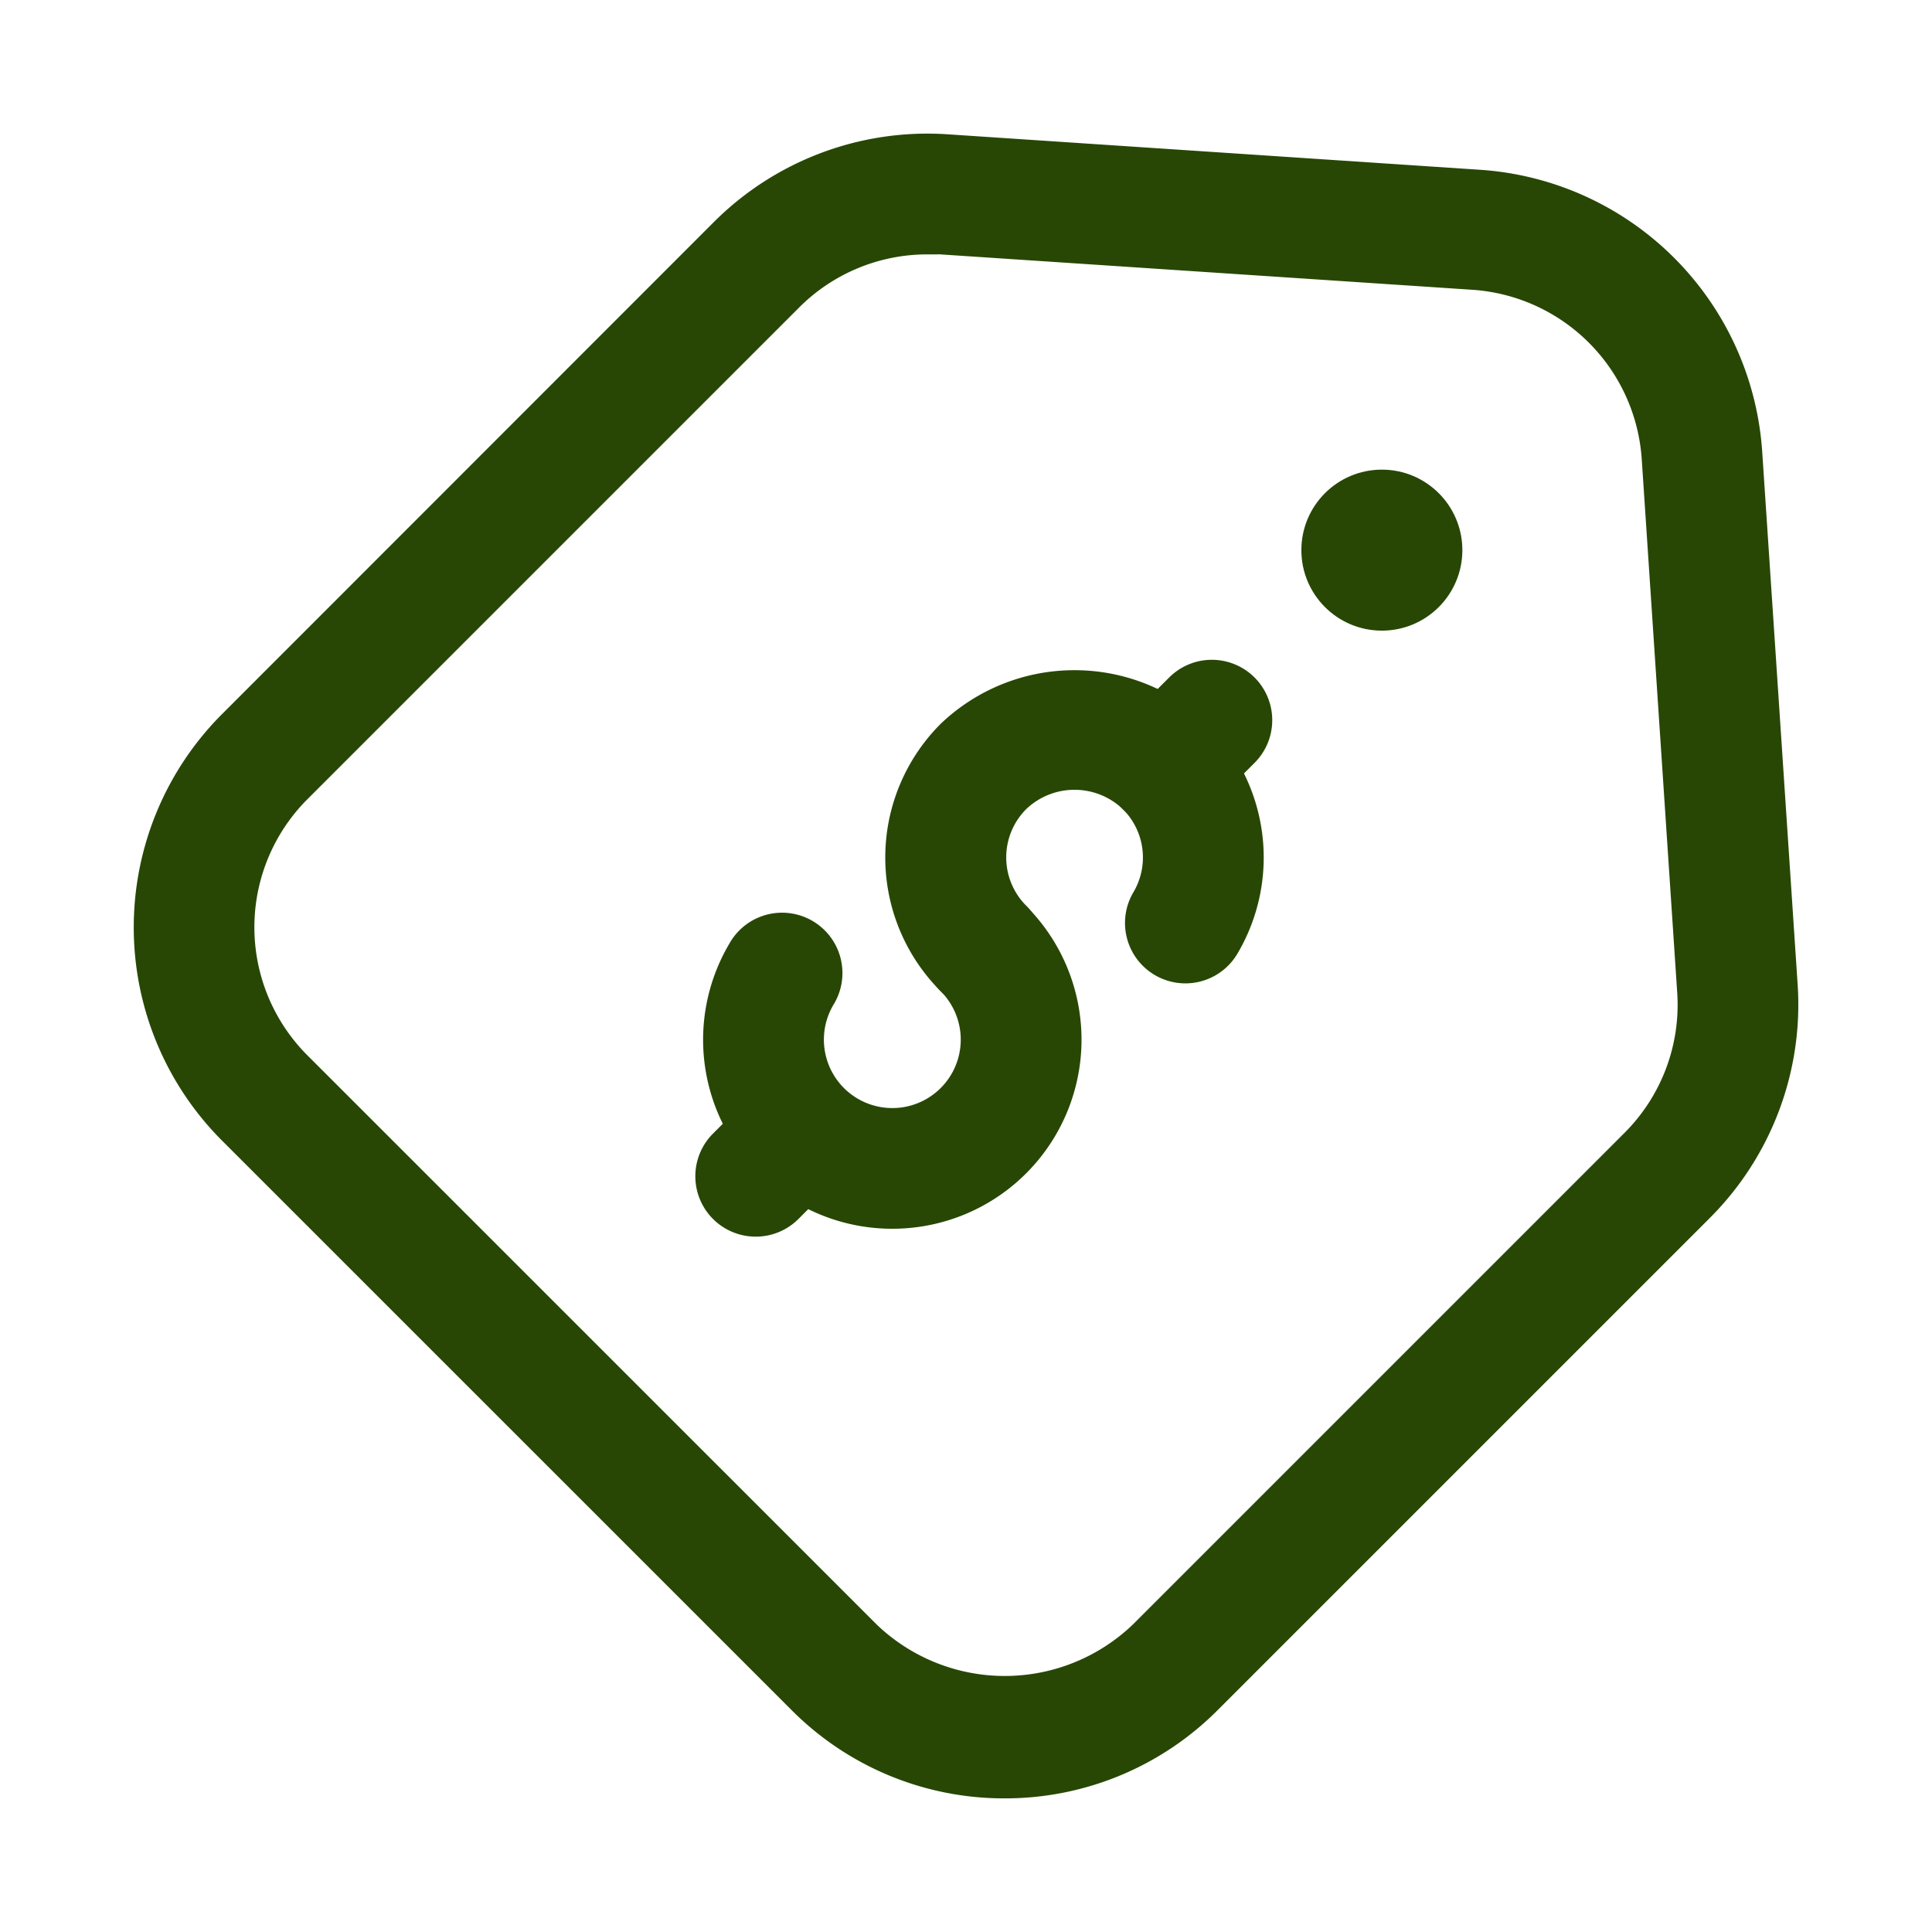
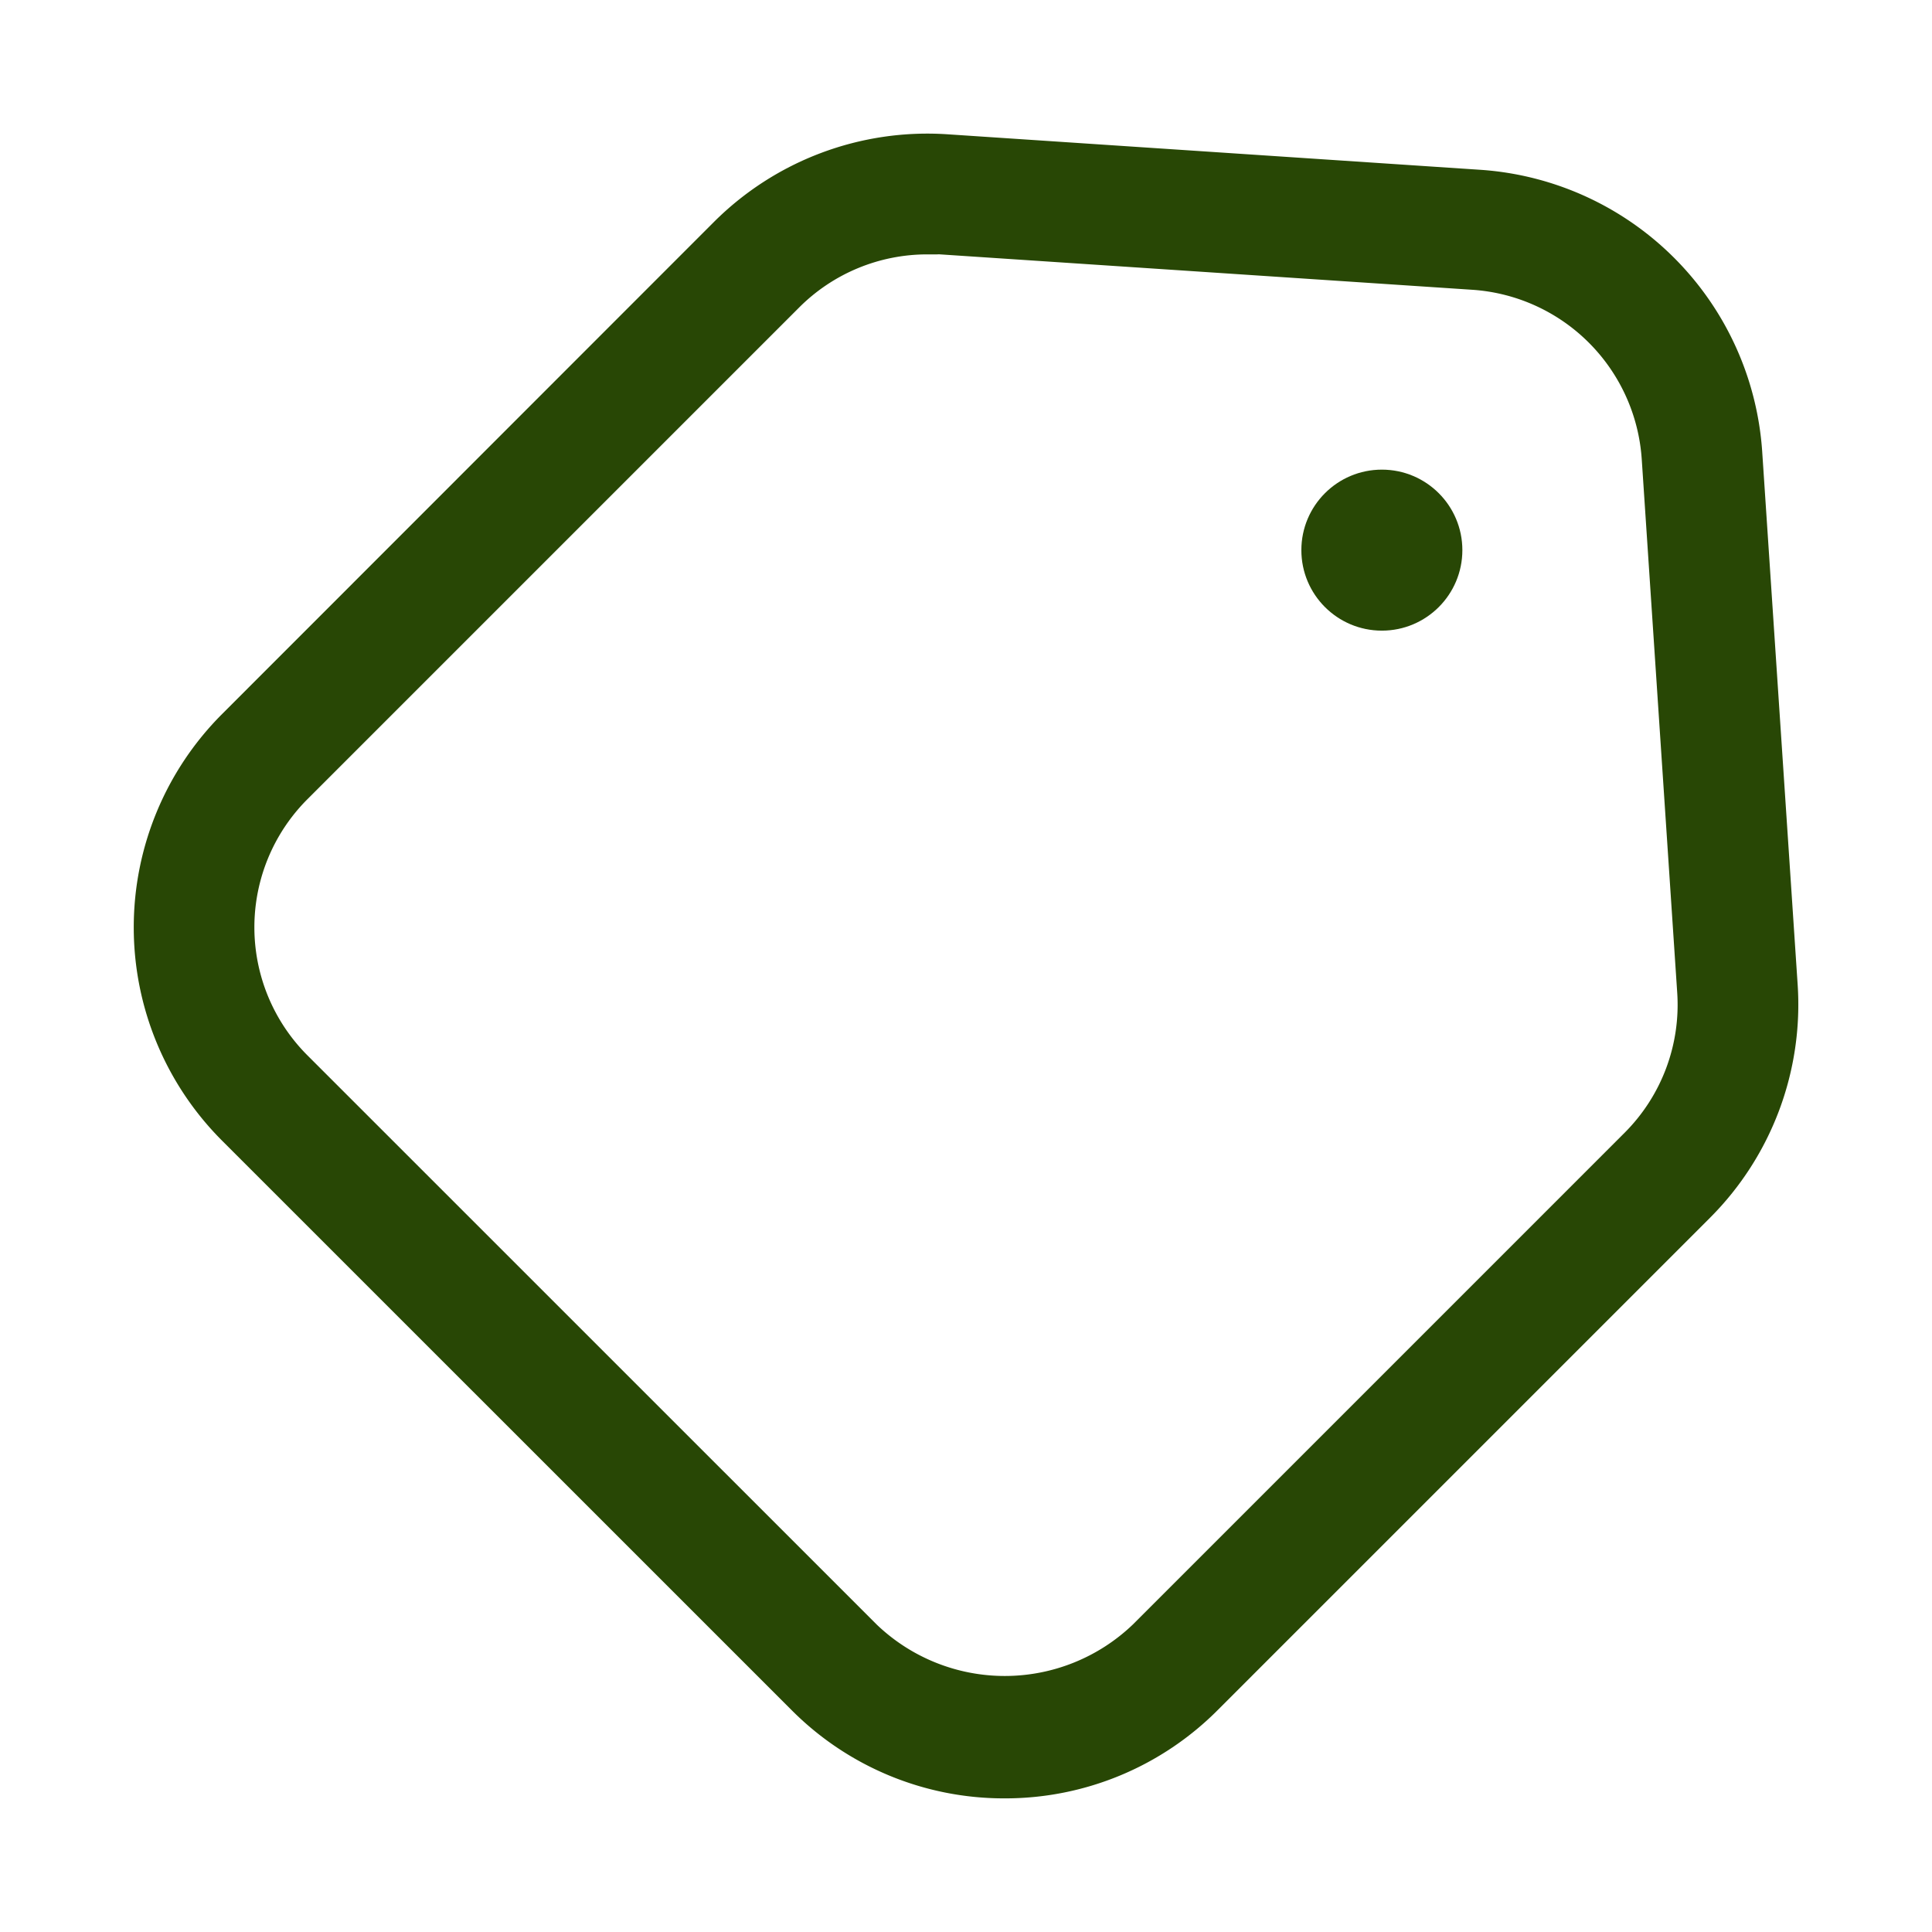
<svg xmlns="http://www.w3.org/2000/svg" id="SvgjsSvg1046" width="288" height="288">
  <defs id="SvgjsDefs1047" />
  <g id="SvgjsG1048">
    <svg viewBox="0 0 24 24" width="288" height="288">
      <g data-name="Layer 2" fill="#284705" class="color000 svgShape">
        <path d="M12.481 22.34a3.721 3.721 0 0 1-2.651-1.1l-7.071-7.07a3.748 3.748 0 0 1 0-5.3l6.108-6.111a3.752 3.752 0 0 1 2.9-1.091l6.633.442a3.764 3.764 0 0 1 3.49 3.49l.441 6.629a3.747 3.747 0 0 1-1.09 2.9l-6.108 6.108a3.725 3.725 0 0 1-2.652 1.103Zm-.963-19.18a2.248 2.248 0 0 0-1.59.659L3.819 9.928a2.25 2.25 0 0 0 0 3.182l7.072 7.071a2.3 2.3 0 0 0 3.181 0l6.109-6.109a2.248 2.248 0 0 0 .654-1.74L20.394 5.7a2.261 2.261 0 0 0-2.1-2.1l-6.63-.441c-.046.003-.097.001-.146.001Z" fill="#284705" class="color000 svgShape" />
-         <path d="M12.216 12.534a.748.748 0 0 1-.53-.22 2.348 2.348 0 0 1 0-3.323 2.406 2.406 0 0 1 3.323 0 2.347 2.347 0 0 1 .362 2.857.75.75 0 0 1-1.291-.765.848.848 0 0 0-.132-1.032.87.87 0 0 0-1.2 0 .849.849 0 0 0 0 1.2.751.751 0 0 1-.53 1.281Z" fill="#284705" class="color000 svgShape" />
-         <path d="M11.085 15.264a2.348 2.348 0 0 1-2.024-3.543.75.75 0 1 1 1.291.763.85.85 0 1 0 1.334-.17.75.75 0 0 1 1.06-1.061 2.349 2.349 0 0 1-1.661 4.011zm3.394-4.993a.75.75 0 0 1-.531-1.281l.567-.565a.75.75 0 1 1 1.06 1.061l-.566.566a.751.751 0 0 1-.53.219z" fill="#284705" class="color000 svgShape" />
-         <path d="M9.388 15.362a.75.75 0 0 1-.531-1.28l.566-.566a.75.75 0 0 1 1.06 1.061l-.565.566a.749.749 0 0 1-.53.219Z" fill="#284705" class="color000 svgShape" />
        <circle cx="17.166" cy="6.834" r="1" fill="#284705" class="color000 svgShape" />
      </g>
    </svg>
  </g>
</svg>